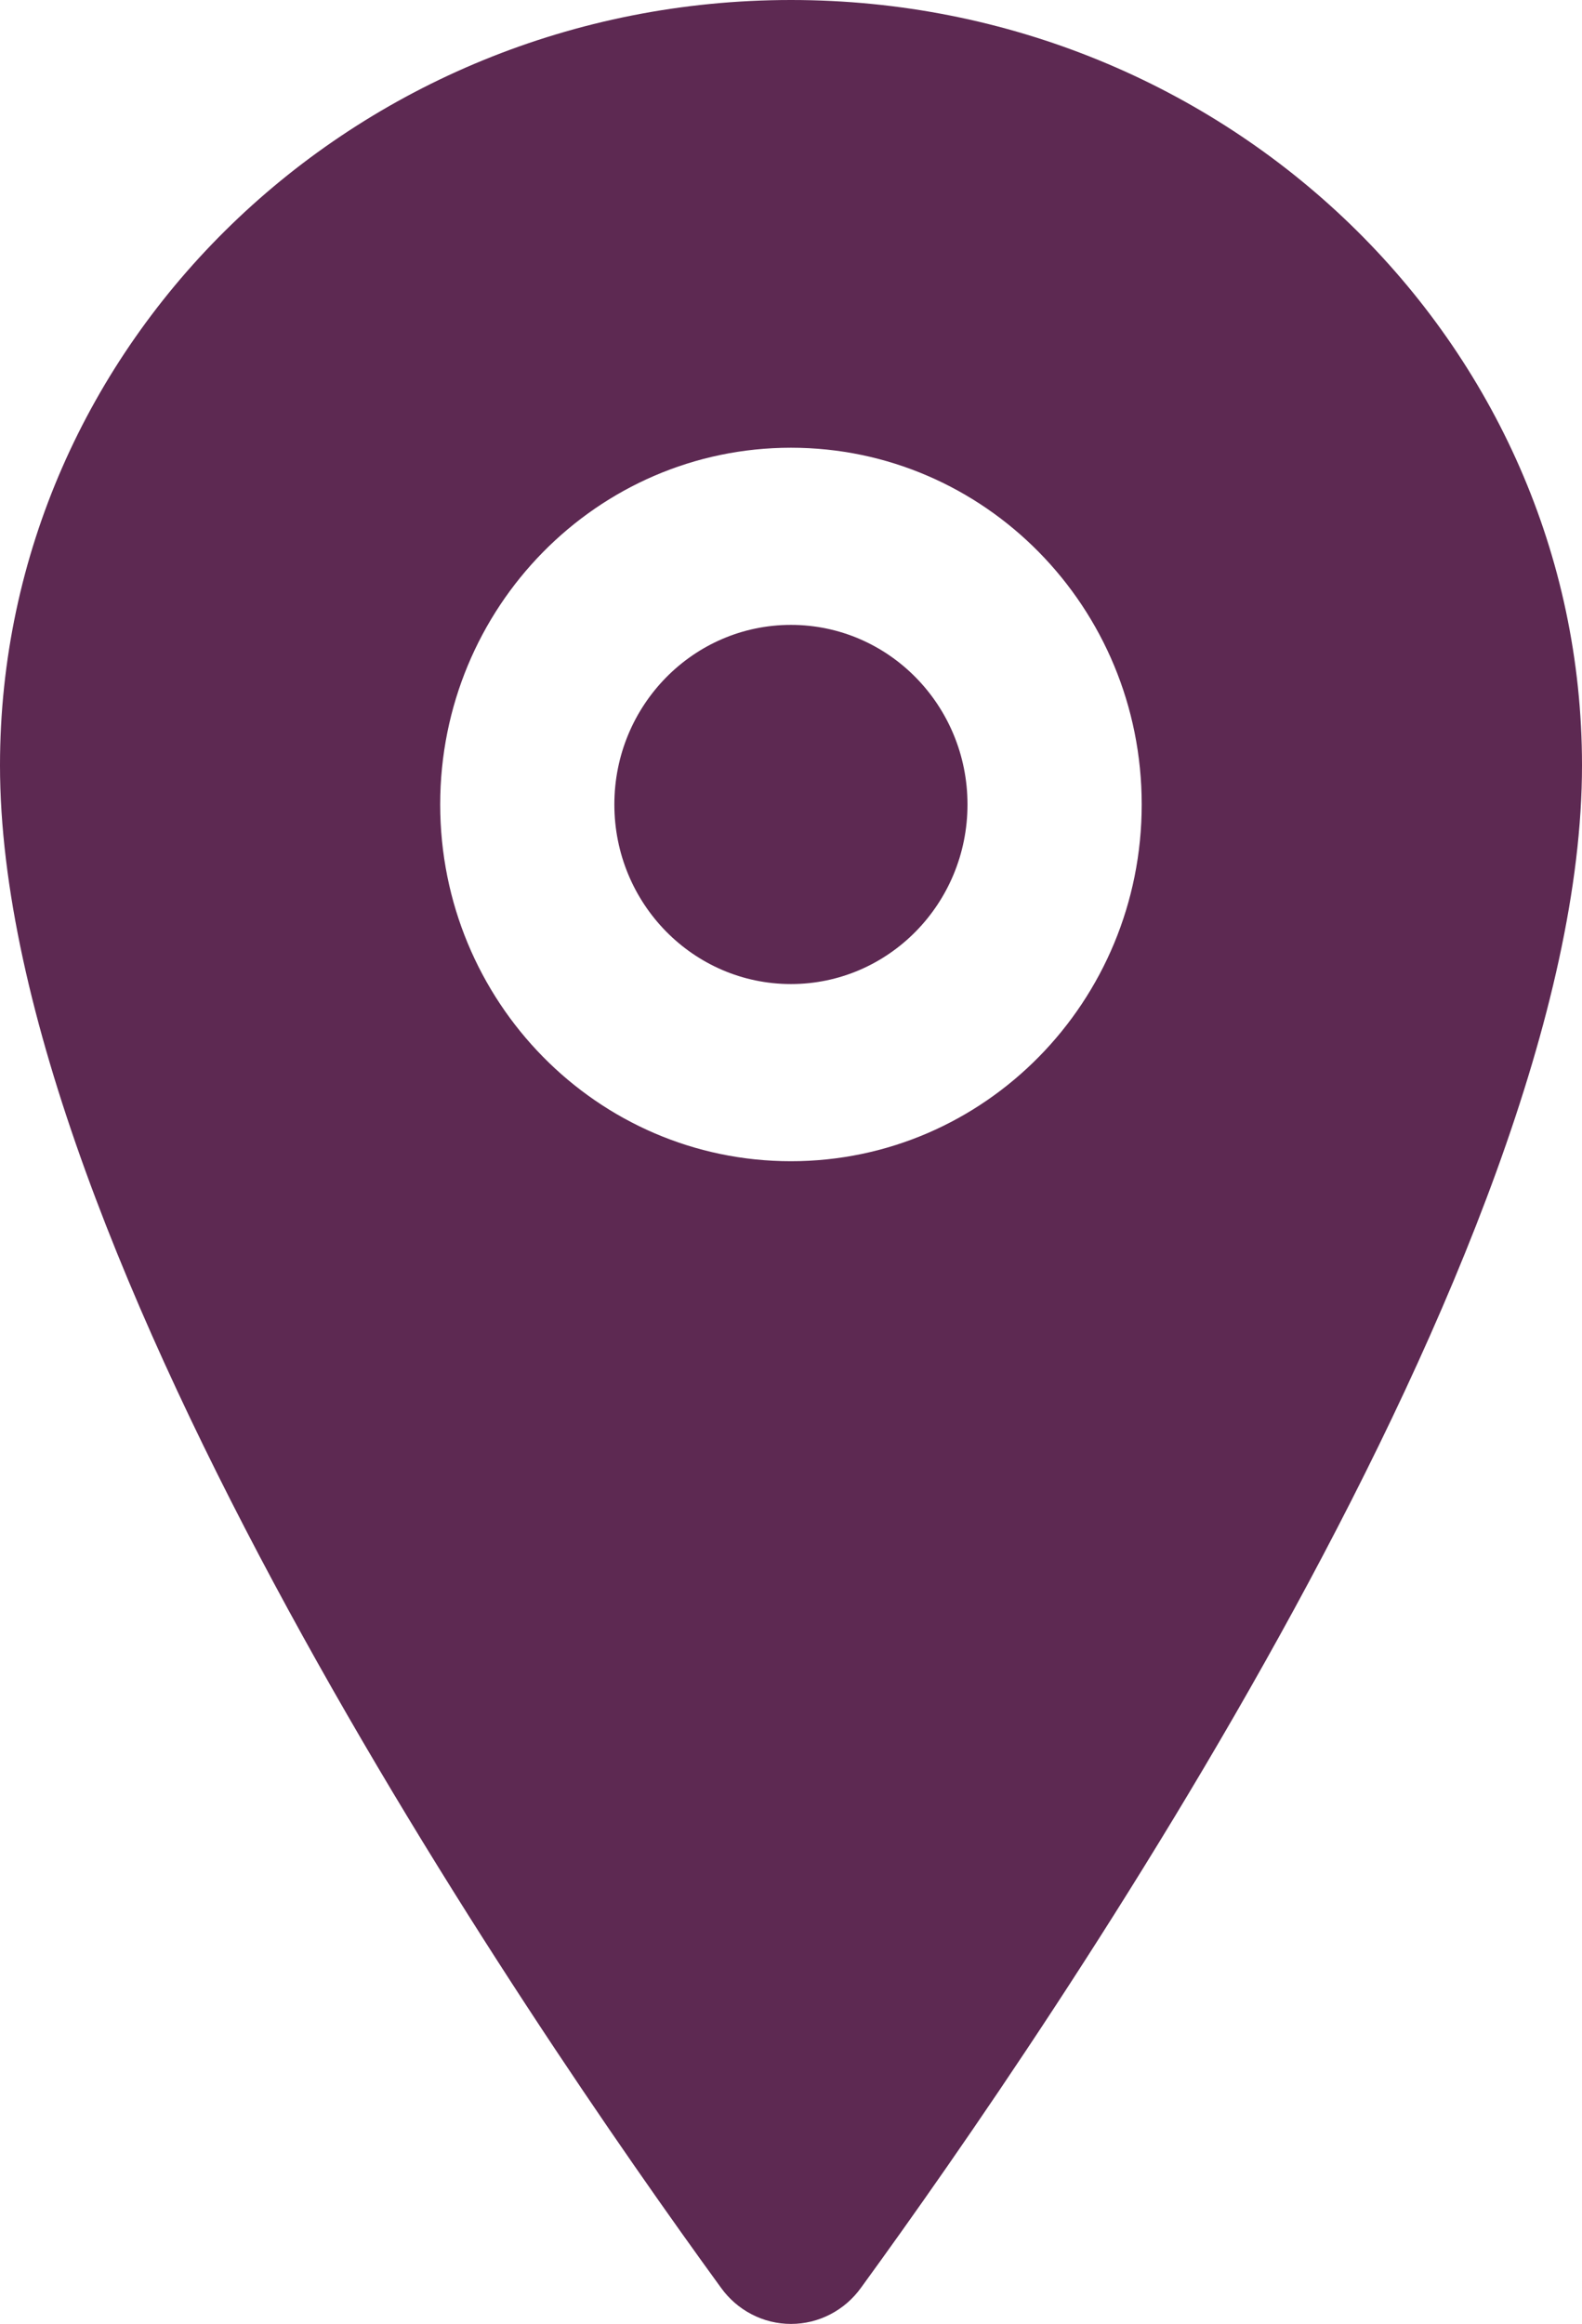
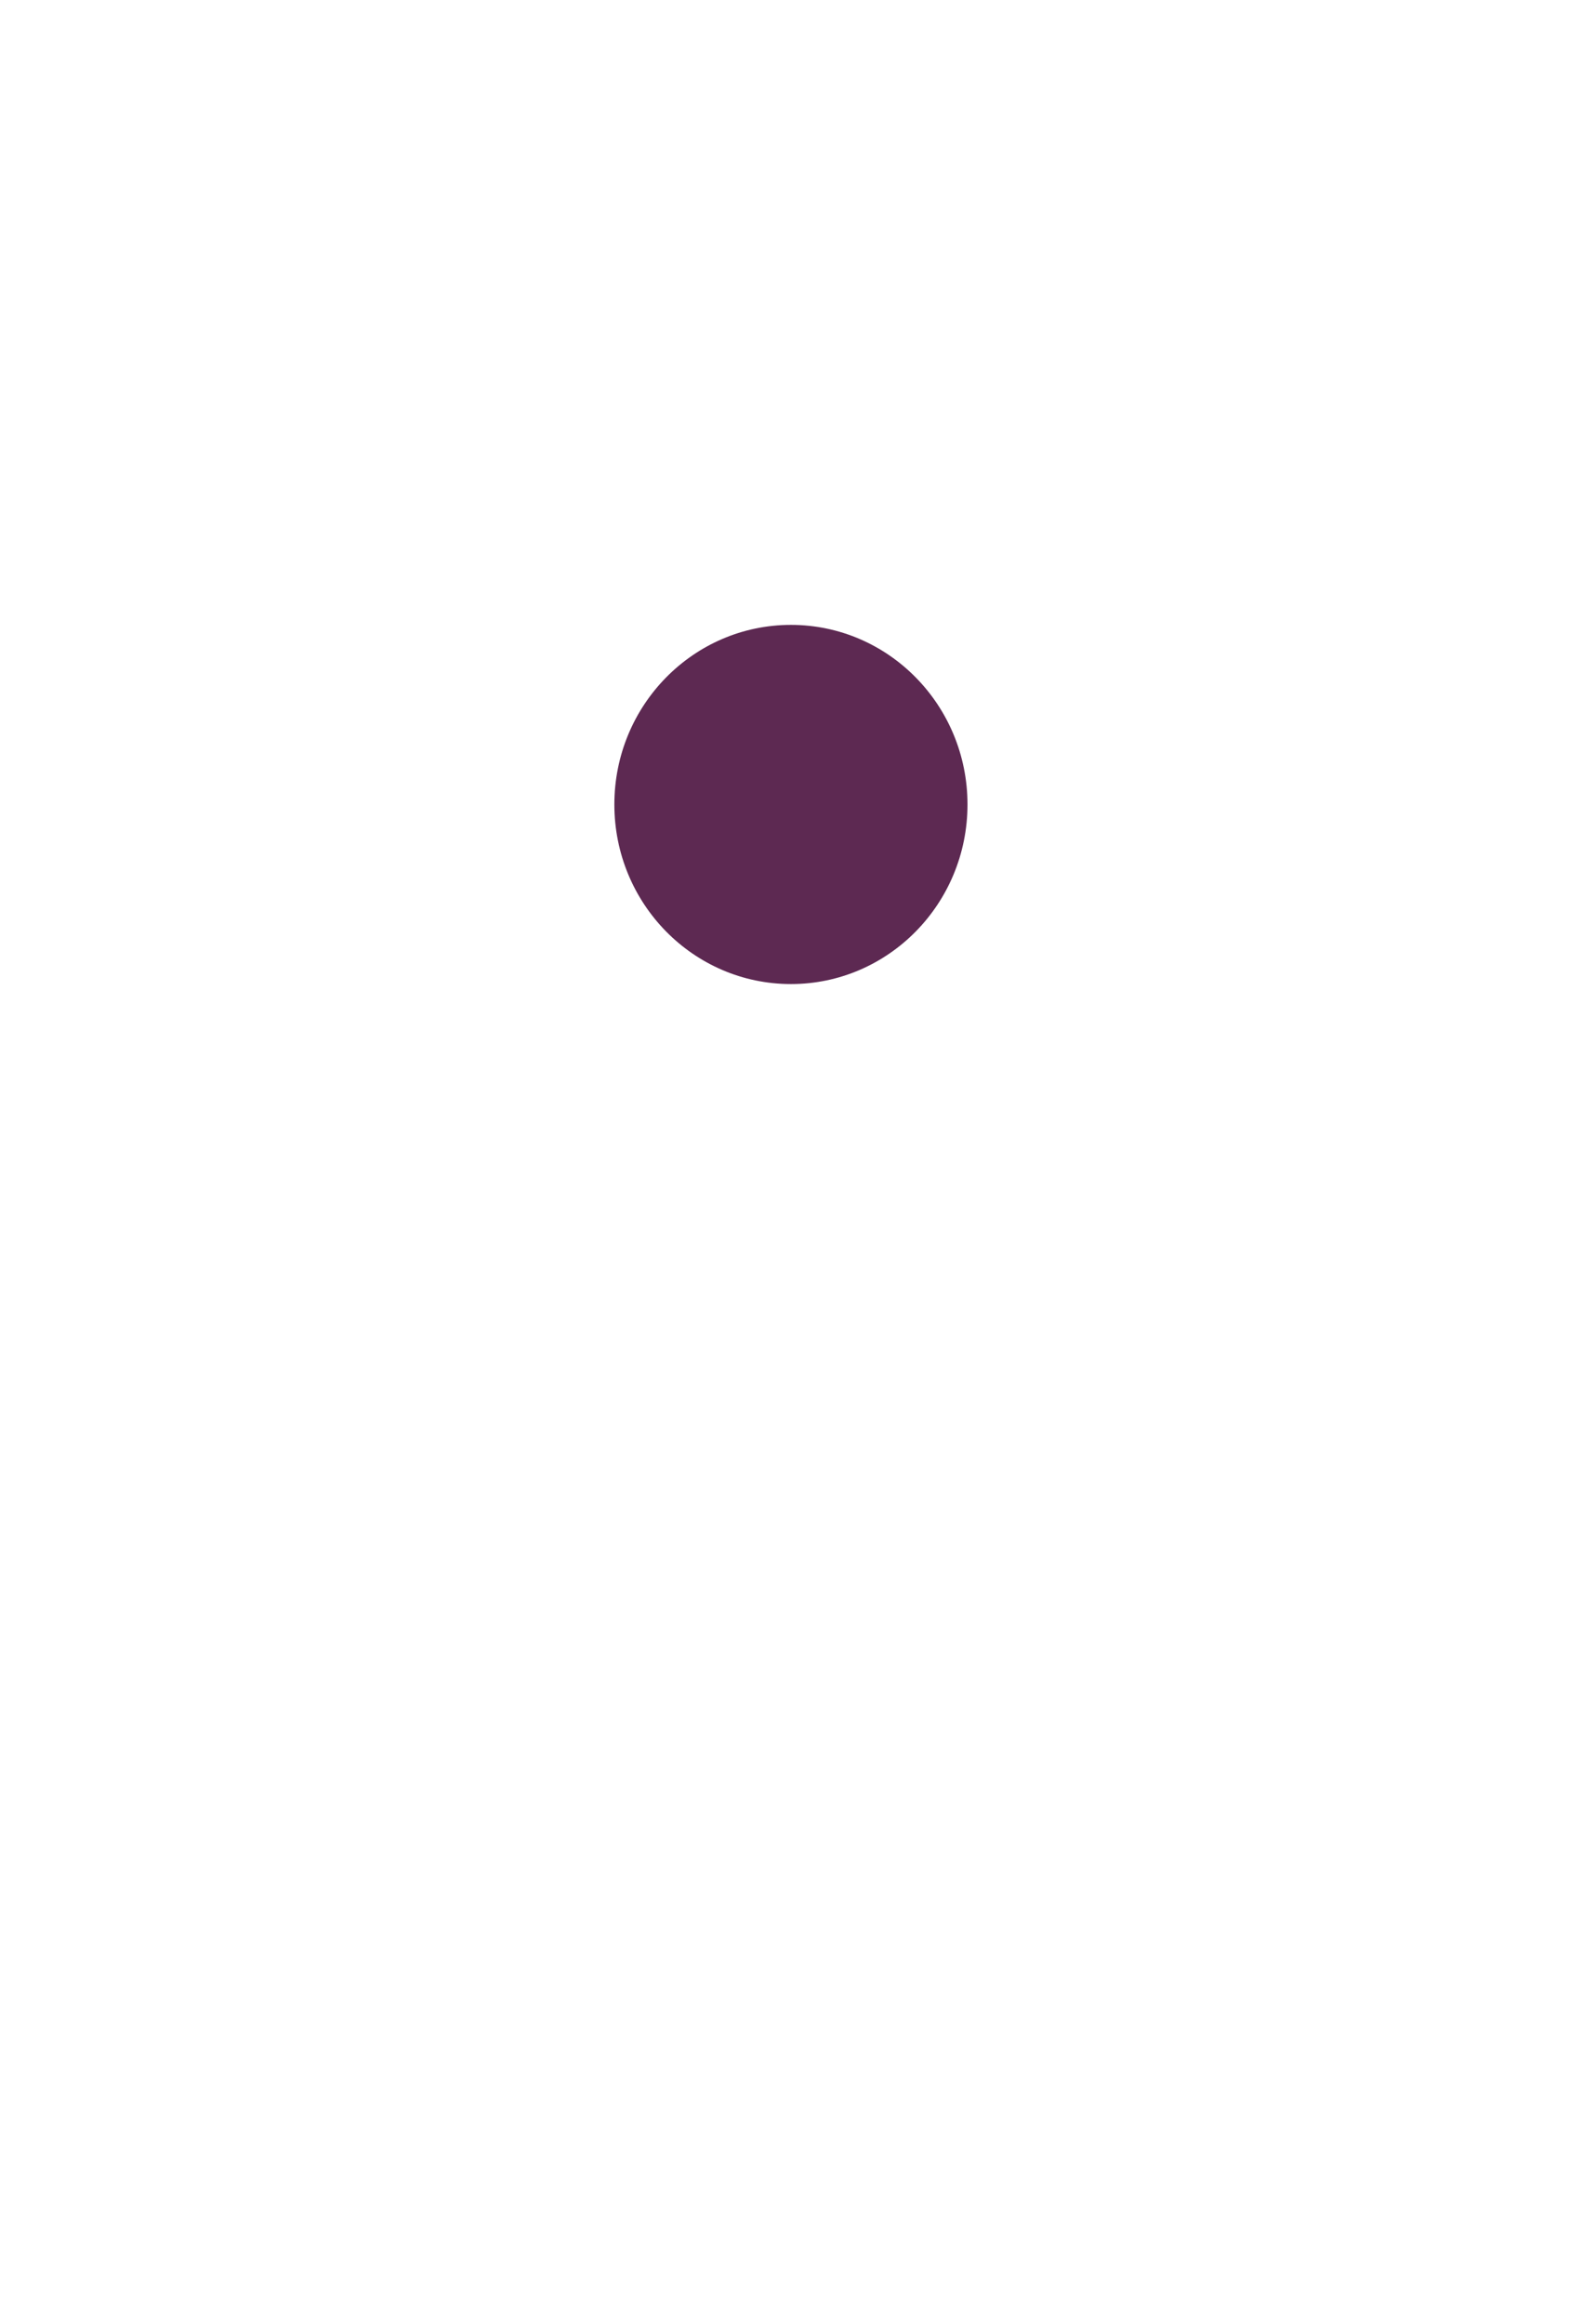
<svg xmlns="http://www.w3.org/2000/svg" width="32" height="47" viewBox="0 0 32 47" fill="none">
  <path d="M12.427 16.27C12.427 14.264 14.026 12.638 15.999 12.638C17.971 12.638 19.57 14.264 19.57 16.27C19.57 18.276 17.971 19.902 15.999 19.902C14.026 19.902 12.427 18.276 12.427 16.27Z" fill="#5D2952" />
-   <path fill-rule="evenodd" clip-rule="evenodd" d="M0 15.479C0 6.936 7.167 0 16 0C24.833 0 32 6.936 32 15.479C32 25.317 21.333 40.889 17.417 46.267C17.254 46.494 17.041 46.679 16.795 46.806C16.549 46.934 16.276 47 16 47C15.724 47 15.451 46.934 15.205 46.806C14.959 46.679 14.746 46.494 14.583 46.267C10.667 40.886 0 25.309 0 15.479ZM15.999 9.055C12.08 9.055 8.904 12.285 8.904 16.27C8.904 20.255 12.08 23.485 15.999 23.485C19.917 23.485 23.094 20.255 23.094 16.27C23.094 12.285 19.917 9.055 15.999 9.055Z" fill="#5D2952" />
</svg>